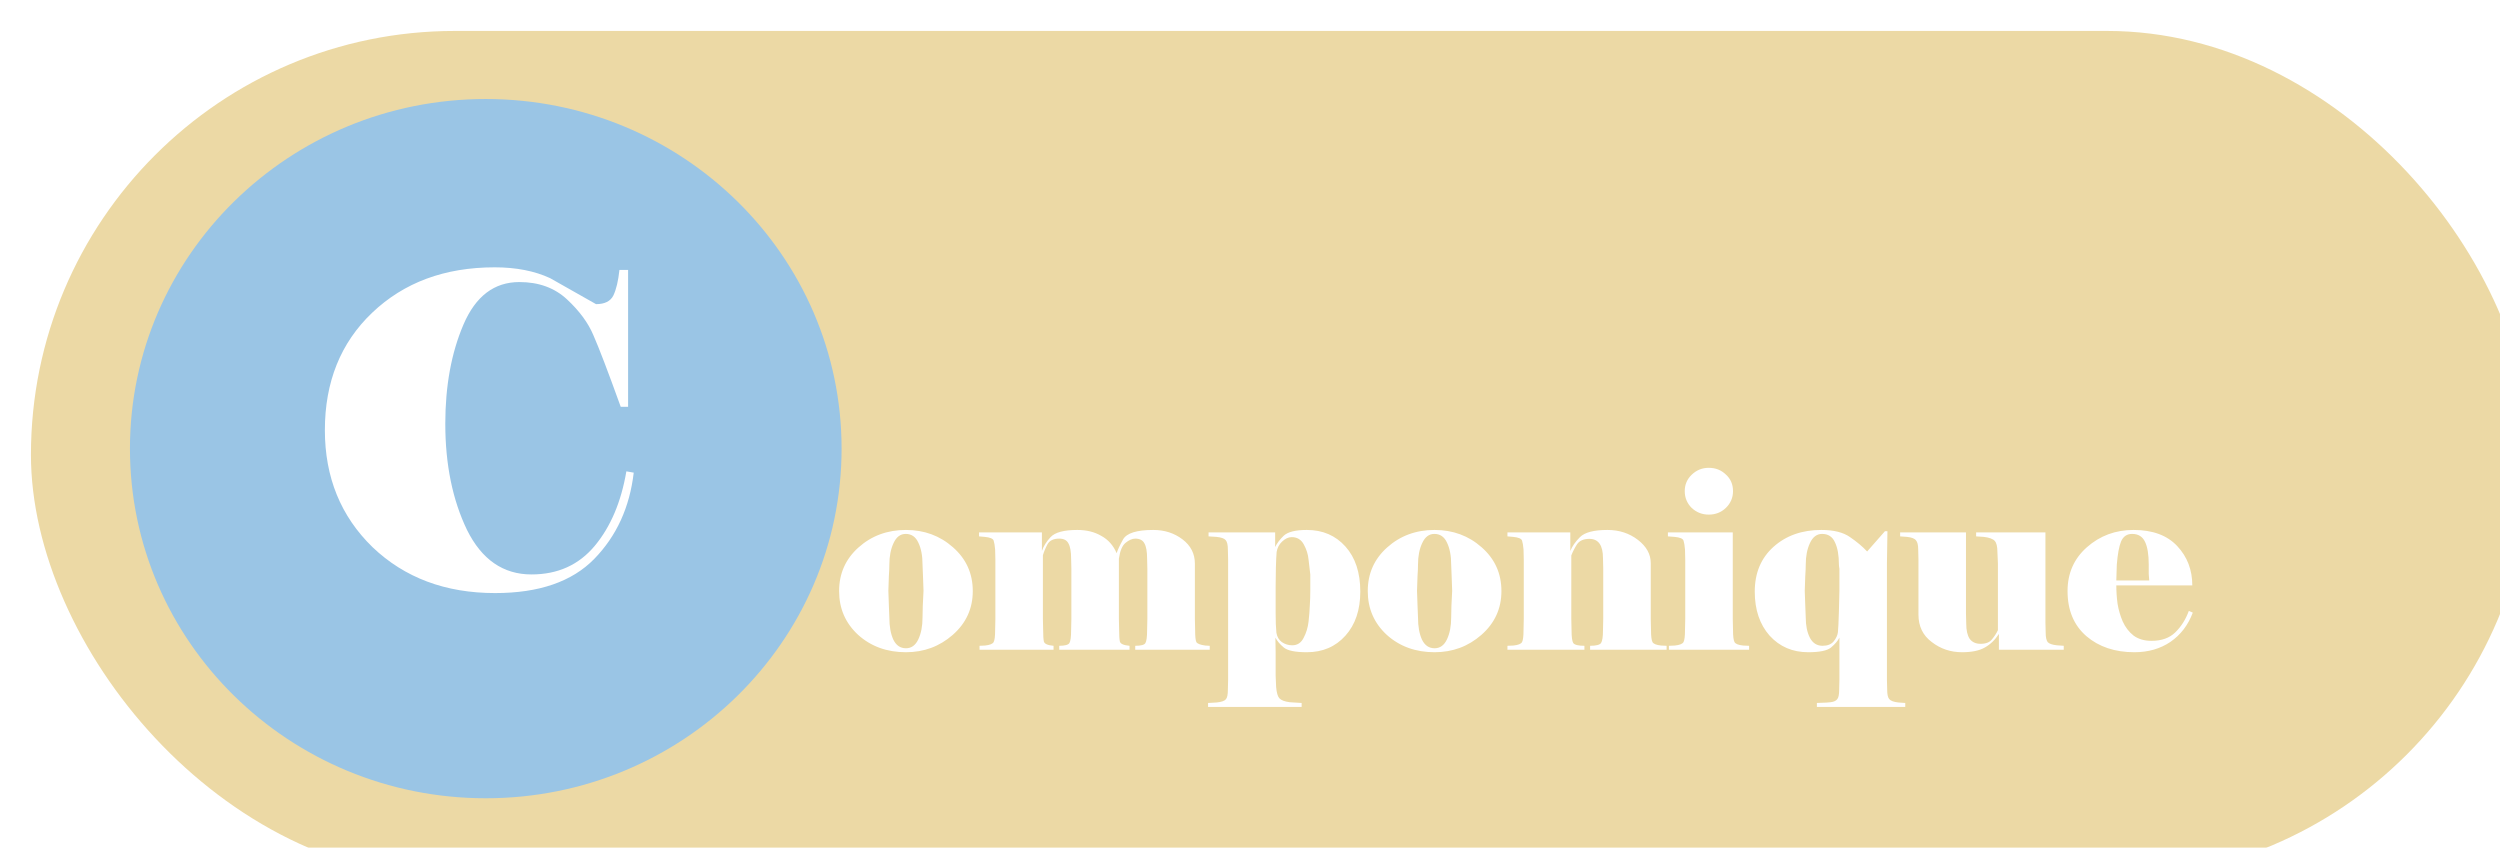
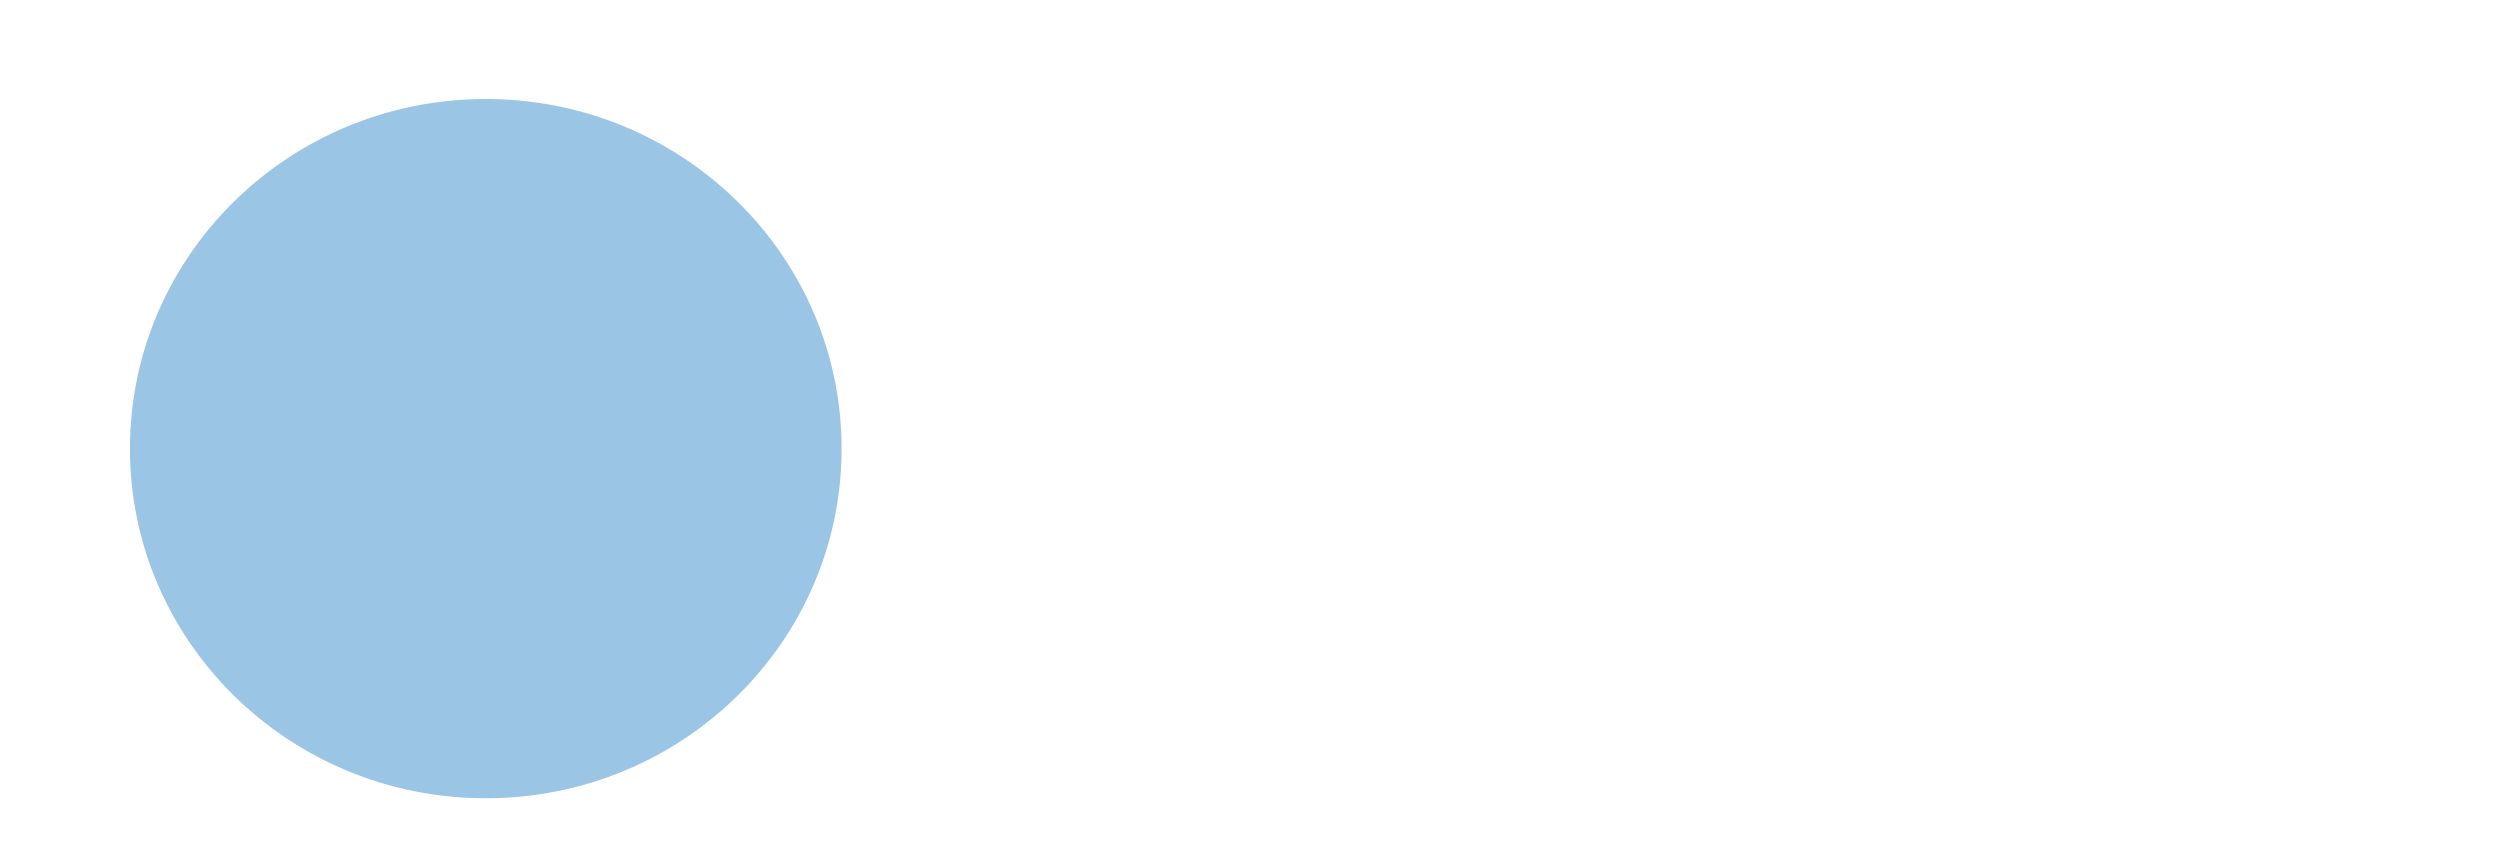
<svg xmlns="http://www.w3.org/2000/svg" width="404" height="137" viewBox="0 0 404 137" fill="none">
  <g filter="url(#filter0_i_235_7)">
-     <rect width="404" height="137" rx="68.5" fill="#ECD9A5" />
-   </g>
+     </g>
  <g filter="url(#filter1_d_235_7)">
    <ellipse cx="77.5" cy="68.5" rx="57.5" ry="56.5" fill="#9AC5E5" />
  </g>
-   <path d="M80.01 95.84C71.983 95.84 65.38 93.367 60.2 88.42C55.067 83.427 52.5 77.127 52.5 69.52C52.5 61.727 55.043 55.403 60.13 50.55C65.263 45.65 71.867 43.2 79.94 43.2C83.393 43.2 86.38 43.783 88.9 44.95L96.32 49.15C97.72 49.15 98.653 48.683 99.12 47.75C99.587 46.77 99.913 45.393 100.1 43.62H101.5V65.74H100.31C98.257 60.047 96.787 56.197 95.9 54.19C95.06 52.183 93.637 50.247 91.63 48.38C89.623 46.513 87.057 45.58 83.93 45.58C79.87 45.58 76.86 47.867 74.9 52.44C72.94 57.013 71.96 62.357 71.96 68.47C71.96 75.05 73.127 80.767 75.46 85.62C77.84 90.427 81.317 92.83 85.89 92.83C90.137 92.83 93.543 91.29 96.11 88.21C98.677 85.13 100.38 81.117 101.22 76.17L102.41 76.38C101.757 81.98 99.633 86.623 96.04 90.31C92.447 93.997 87.103 95.84 80.01 95.84Z" fill="white" />
-   <path d="M157.2 95.52C157.2 98.347 156.12 100.707 153.96 102.6C151.827 104.467 149.307 105.4 146.4 105.4C143.333 105.4 140.76 104.467 138.68 102.6C136.627 100.707 135.6 98.347 135.6 95.52C135.6 92.693 136.64 90.347 138.72 88.48C140.827 86.587 143.387 85.64 146.4 85.64C149.36 85.64 151.893 86.573 154 88.44C156.133 90.307 157.2 92.667 157.2 95.52ZM149.24 95.48C149.24 95.107 149.213 94.36 149.16 93.24C149.107 92.12 149.08 91.453 149.08 91.24C149.08 89.8 148.853 88.613 148.4 87.68C147.973 86.747 147.293 86.28 146.36 86.28C145.507 86.28 144.853 86.773 144.4 87.76C143.947 88.72 143.72 89.88 143.72 91.24C143.72 91.747 143.693 92.373 143.64 93.12C143.613 93.84 143.587 94.627 143.56 95.48C143.56 95.853 143.587 96.627 143.64 97.8C143.693 98.947 143.72 99.613 143.72 99.8C143.72 101.24 143.933 102.427 144.36 103.36C144.813 104.293 145.493 104.76 146.4 104.76C147.28 104.76 147.947 104.28 148.4 103.32C148.853 102.36 149.08 101.187 149.08 99.8C149.08 99.267 149.093 98.64 149.12 97.92C149.147 97.173 149.187 96.36 149.24 95.48ZM195.493 105H183.453V104.36C184.386 104.36 184.933 104.213 185.093 103.92C185.279 103.627 185.373 102.933 185.373 101.84L185.413 100V91.92L185.373 90.28C185.373 89.133 185.226 88.307 184.933 87.8C184.666 87.293 184.173 87.04 183.453 87.04C182.973 87.04 182.453 87.267 181.893 87.72C181.359 88.147 180.999 89 180.813 90.28V100L180.853 101.84C180.853 102.693 180.893 103.307 180.973 103.68C181.079 104.053 181.599 104.28 182.533 104.36V105H171.173V104.36C172.079 104.36 172.626 104.213 172.813 103.92C172.999 103.627 173.093 102.933 173.093 101.84L173.133 100V91.92L173.093 90.28C173.093 89.133 172.946 88.307 172.653 87.8C172.386 87.293 171.893 87.04 171.173 87.04C170.266 87.04 169.639 87.333 169.293 87.92C168.973 88.507 168.719 89.107 168.533 89.72V100L168.573 101.84C168.573 102.693 168.613 103.307 168.693 103.68C168.799 104.053 169.319 104.28 170.253 104.36V105H158.293V104.36L159.173 104.32C159.946 104.24 160.413 104.053 160.573 103.76C160.733 103.467 160.813 102.827 160.813 101.84L160.853 100V90.44L160.813 88.8C160.759 88.16 160.679 87.68 160.573 87.36C160.466 87.04 159.986 86.84 159.132 86.76L158.213 86.68V86.04H168.372V89.04C168.613 88.293 169.079 87.547 169.773 86.8C170.493 86.027 171.933 85.64 174.093 85.64C175.586 85.64 176.879 85.96 177.973 86.6C179.093 87.213 179.919 88.147 180.453 89.4C180.586 88.92 180.933 88.173 181.493 87.16C182.079 86.147 183.706 85.64 186.373 85.64C188.186 85.64 189.759 86.147 191.093 87.16C192.426 88.173 193.093 89.48 193.093 91.08V100L193.133 101.84C193.133 102.853 193.199 103.493 193.333 103.76C193.493 104.027 193.973 104.213 194.773 104.32L195.493 104.36V105ZM206.264 102.24C206.371 102.907 206.664 103.413 207.144 103.76C207.651 104.107 208.211 104.28 208.824 104.28C209.651 104.28 210.264 103.88 210.664 103.08C211.091 102.28 211.357 101.4 211.464 100.44C211.571 99.48 211.637 98.627 211.664 97.88C211.717 97.133 211.744 96.32 211.744 95.44V92.84C211.664 92.067 211.571 91.267 211.464 90.44C211.384 89.587 211.131 88.773 210.704 88C210.277 87.2 209.624 86.8 208.744 86.8C208.211 86.8 207.691 87.04 207.184 87.52C206.704 87.973 206.411 88.533 206.304 89.2C206.251 89.84 206.211 90.68 206.184 91.72C206.157 92.733 206.144 93.747 206.144 94.76V99.16C206.144 100.387 206.184 101.413 206.264 102.24ZM195.224 114.24V113.6L196.624 113.52C197.397 113.44 197.891 113.267 198.104 113C198.317 112.76 198.424 112.253 198.424 111.48L198.464 109.84V90.44L198.424 88.8C198.424 88.053 198.304 87.547 198.064 87.28C197.851 87.013 197.357 86.84 196.584 86.76L195.304 86.68V86.04H206.064V88.4C206.357 87.787 206.824 87.173 207.464 86.56C208.131 85.947 209.371 85.64 211.184 85.64C213.744 85.64 215.824 86.533 217.424 88.32C219.024 90.107 219.824 92.533 219.824 95.6C219.824 98.56 219.024 100.933 217.424 102.72C215.824 104.507 213.744 105.4 211.184 105.4C209.317 105.4 208.077 105.147 207.464 104.64C206.851 104.133 206.397 103.6 206.104 103.04L206.144 105.4V109.2L206.224 111.04C206.304 111.947 206.477 112.547 206.744 112.84C207.037 113.16 207.597 113.373 208.424 113.48L210.344 113.6V114.24H195.224ZM242.63 95.52C242.63 98.347 241.55 100.707 239.39 102.6C237.256 104.467 234.736 105.4 231.83 105.4C228.763 105.4 226.19 104.467 224.11 102.6C222.056 100.707 221.03 98.347 221.03 95.52C221.03 92.693 222.07 90.347 224.15 88.48C226.256 86.587 228.816 85.64 231.83 85.64C234.79 85.64 237.323 86.573 239.43 88.44C241.563 90.307 242.63 92.667 242.63 95.52ZM234.67 95.48C234.67 95.107 234.643 94.36 234.59 93.24C234.536 92.12 234.51 91.453 234.51 91.24C234.51 89.8 234.283 88.613 233.83 87.68C233.403 86.747 232.723 86.28 231.79 86.28C230.936 86.28 230.283 86.773 229.83 87.76C229.376 88.72 229.15 89.88 229.15 91.24C229.15 91.747 229.123 92.373 229.07 93.12C229.043 93.84 229.016 94.627 228.99 95.48C228.99 95.853 229.016 96.627 229.07 97.8C229.123 98.947 229.15 99.613 229.15 99.8C229.15 101.24 229.363 102.427 229.79 103.36C230.243 104.293 230.923 104.76 231.83 104.76C232.71 104.76 233.376 104.28 233.83 103.32C234.283 102.36 234.51 101.187 234.51 99.8C234.51 99.267 234.523 98.64 234.55 97.92C234.576 97.173 234.616 96.36 234.67 95.48ZM259.082 91.84L259.042 90.2C259.042 88.12 258.309 87.08 256.842 87.08C255.909 87.08 255.242 87.373 254.842 87.96C254.469 88.547 254.162 89.147 253.922 89.76V100L253.962 101.84C253.962 102.933 254.056 103.627 254.242 103.92C254.456 104.213 255.056 104.36 256.042 104.36V105H243.602V104.36L244.562 104.32C245.336 104.24 245.802 104.053 245.962 103.76C246.122 103.467 246.202 102.827 246.202 101.84L246.242 100V90.44L246.202 88.8C246.149 88.16 246.069 87.68 245.962 87.36C245.856 87.04 245.376 86.84 244.522 86.76L243.602 86.68V86.04H253.762V89.04C254.056 88.293 254.576 87.547 255.322 86.8C256.096 86.027 257.576 85.64 259.762 85.64C261.656 85.64 263.296 86.173 264.682 87.24C266.069 88.307 266.762 89.56 266.762 91V100L266.802 101.84C266.802 102.8 266.882 103.44 267.042 103.76C267.202 104.053 267.669 104.24 268.442 104.32L269.322 104.36V105H256.962V104.36C257.922 104.36 258.509 104.213 258.722 103.92C258.936 103.6 259.042 102.907 259.042 101.84L259.082 100V91.84ZM282.655 105H269.695V104.36L270.655 104.32C271.428 104.24 271.895 104.053 272.055 103.76C272.215 103.467 272.295 102.827 272.295 101.84L272.335 100V90.44L272.295 88.8C272.242 88.16 272.162 87.68 272.055 87.36C271.948 87.04 271.468 86.84 270.615 86.76L269.535 86.68V86.04H280.015V100L280.055 101.84C280.055 102.8 280.135 103.44 280.295 103.76C280.455 104.053 280.922 104.24 281.695 104.32L282.655 104.36V105ZM272.255 79.36C272.255 78.32 272.628 77.44 273.375 76.72C274.148 75.973 275.068 75.6 276.135 75.6C277.228 75.6 278.148 75.96 278.895 76.68C279.668 77.373 280.055 78.267 280.055 79.36C280.055 80.427 279.668 81.333 278.895 82.08C278.148 82.8 277.228 83.16 276.135 83.16C275.068 83.16 274.148 82.8 273.375 82.08C272.628 81.333 272.255 80.427 272.255 79.36ZM305.009 85.84L304.929 91.04V109.84L304.969 111.48C304.969 112.2 305.075 112.693 305.289 112.96C305.529 113.253 306.022 113.44 306.769 113.52L307.889 113.6V114.24H293.609V113.6C293.875 113.6 294.182 113.587 294.529 113.56C294.902 113.56 295.329 113.533 295.809 113.48C296.315 113.427 296.675 113.267 296.889 113C297.102 112.76 297.209 112.253 297.209 111.48L297.249 109.84V103.04C296.982 103.573 296.529 104.107 295.889 104.64C295.275 105.147 294.049 105.4 292.209 105.4C289.675 105.4 287.595 104.507 285.969 102.72C284.369 100.907 283.569 98.533 283.569 95.6C283.569 92.587 284.582 90.173 286.609 88.36C288.635 86.547 291.209 85.64 294.329 85.64C296.329 85.64 297.875 86.027 298.969 86.8C300.062 87.547 300.982 88.32 301.729 89.12L304.609 85.84H305.009ZM297.249 95.48V91.92C297.195 91.6 297.169 91.373 297.169 91.24C297.169 89.72 296.955 88.52 296.529 87.64C296.129 86.733 295.435 86.28 294.449 86.28C293.595 86.28 292.942 86.773 292.489 87.76C292.035 88.72 291.809 89.88 291.809 91.24C291.809 91.747 291.782 92.373 291.729 93.12C291.702 93.84 291.675 94.627 291.649 95.48C291.649 95.853 291.675 96.627 291.729 97.8C291.782 98.947 291.809 99.613 291.809 99.8C291.809 101.107 292.035 102.2 292.489 103.08C292.942 103.933 293.622 104.36 294.529 104.36C295.329 104.36 295.929 104.12 296.329 103.64C296.729 103.133 296.955 102.64 297.009 102.16C297.062 101.68 297.115 100.547 297.169 98.76C297.222 96.947 297.249 95.853 297.249 95.48ZM333.502 105H323.022V102.44C322.409 103.4 321.649 104.133 320.742 104.64C319.862 105.147 318.635 105.4 317.062 105.4C315.222 105.4 313.595 104.853 312.182 103.76C310.742 102.693 310.022 101.213 310.022 99.32V90.44L309.982 88.8C309.982 88.08 309.862 87.587 309.622 87.32C309.409 87.027 308.929 86.84 308.182 86.76L307.062 86.68V86.04H317.702V99.12L317.742 100.76C317.742 101.853 317.929 102.68 318.302 103.24C318.702 103.773 319.289 104.04 320.062 104.04C320.915 104.04 321.529 103.8 321.902 103.32C322.302 102.84 322.622 102.347 322.862 101.84V91.04L322.782 89.2C322.782 88.32 322.635 87.72 322.342 87.4C322.049 87.08 321.462 86.867 320.582 86.76L319.342 86.68V86.04H330.542V100.6L330.582 102.24C330.582 102.96 330.689 103.467 330.902 103.76C331.142 104.027 331.635 104.2 332.382 104.28L333.502 104.36V105ZM354.356 99C353.609 101 352.409 102.573 350.756 103.72C349.102 104.84 347.156 105.4 344.916 105.4C341.769 105.4 339.182 104.533 337.156 102.8C335.129 101.04 334.116 98.613 334.116 95.52C334.116 92.64 335.156 90.28 337.236 88.44C339.342 86.573 341.862 85.64 344.796 85.64C347.862 85.64 350.209 86.507 351.836 88.24C353.462 89.973 354.276 92.093 354.276 94.6H341.996C341.996 95.56 342.062 96.547 342.196 97.56C342.356 98.547 342.636 99.507 343.036 100.44C343.462 101.373 344.049 102.133 344.796 102.72C345.569 103.28 346.529 103.56 347.676 103.56C349.302 103.56 350.582 103.107 351.516 102.2C352.476 101.267 353.209 100.107 353.716 98.72L354.356 99ZM347.316 93.8C347.289 93.507 347.262 93.16 347.236 92.76C347.236 92.36 347.236 91.853 347.236 91.24C347.236 89.613 347.036 88.387 346.636 87.56C346.236 86.707 345.542 86.28 344.556 86.28C343.702 86.28 343.102 86.693 342.756 87.52C342.436 88.32 342.209 89.56 342.076 91.24L341.996 93.8H347.316Z" fill="white" />
  <defs>
    <filter id="filter0_i_235_7" x="0" y="0" width="409" height="142" filterUnits="userSpaceOnUse" color-interpolation-filters="sRGB">
      <feFlood flood-opacity="0" result="BackgroundImageFix" />
      <feBlend mode="normal" in="SourceGraphic" in2="BackgroundImageFix" result="shape" />
      <feColorMatrix in="SourceAlpha" type="matrix" values="0 0 0 0 0 0 0 0 0 0 0 0 0 0 0 0 0 0 127 0" result="hardAlpha" />
      <feOffset dx="5" dy="5" />
      <feGaussianBlur stdDeviation="2.5" />
      <feComposite in2="hardAlpha" operator="arithmetic" k2="-1" k3="1" />
      <feColorMatrix type="matrix" values="0 0 0 0 0 0 0 0 0 0 0 0 0 0 0 0 0 0 0.25 0" />
      <feBlend mode="normal" in2="shape" result="effect1_innerShadow_235_7" />
    </filter>
    <filter id="filter1_d_235_7" x="17" y="12" width="123" height="121" filterUnits="userSpaceOnUse" color-interpolation-filters="sRGB">
      <feFlood flood-opacity="0" result="BackgroundImageFix" />
      <feColorMatrix in="SourceAlpha" type="matrix" values="0 0 0 0 0 0 0 0 0 0 0 0 0 0 0 0 0 0 127 0" result="hardAlpha" />
      <feOffset dx="1" dy="4" />
      <feGaussianBlur stdDeviation="2" />
      <feComposite in2="hardAlpha" operator="out" />
      <feColorMatrix type="matrix" values="0 0 0 0 0 0 0 0 0 0 0 0 0 0 0 0 0 0 0.25 0" />
      <feBlend mode="normal" in2="BackgroundImageFix" result="effect1_dropShadow_235_7" />
      <feBlend mode="normal" in="SourceGraphic" in2="effect1_dropShadow_235_7" result="shape" />
    </filter>
  </defs>
</svg>